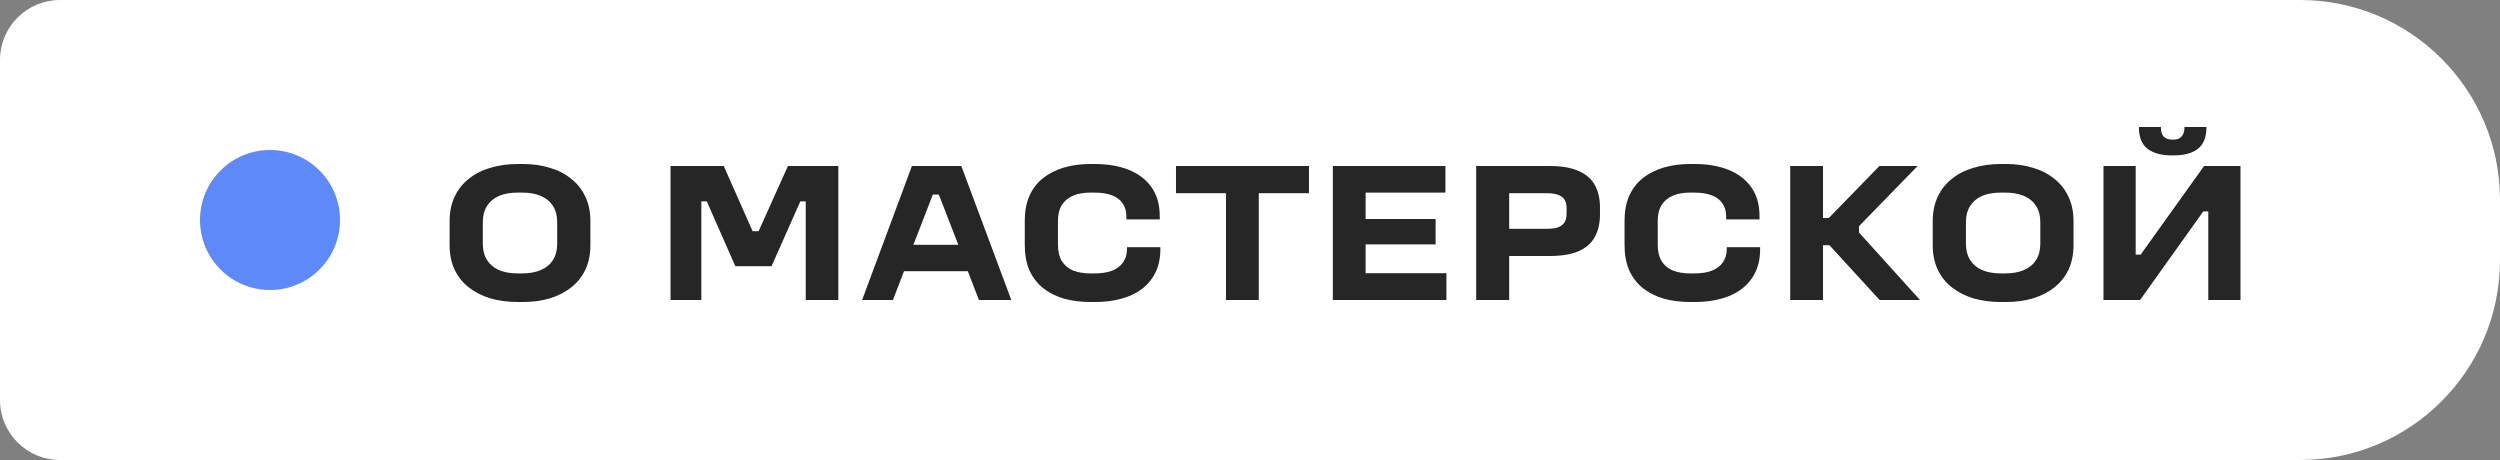
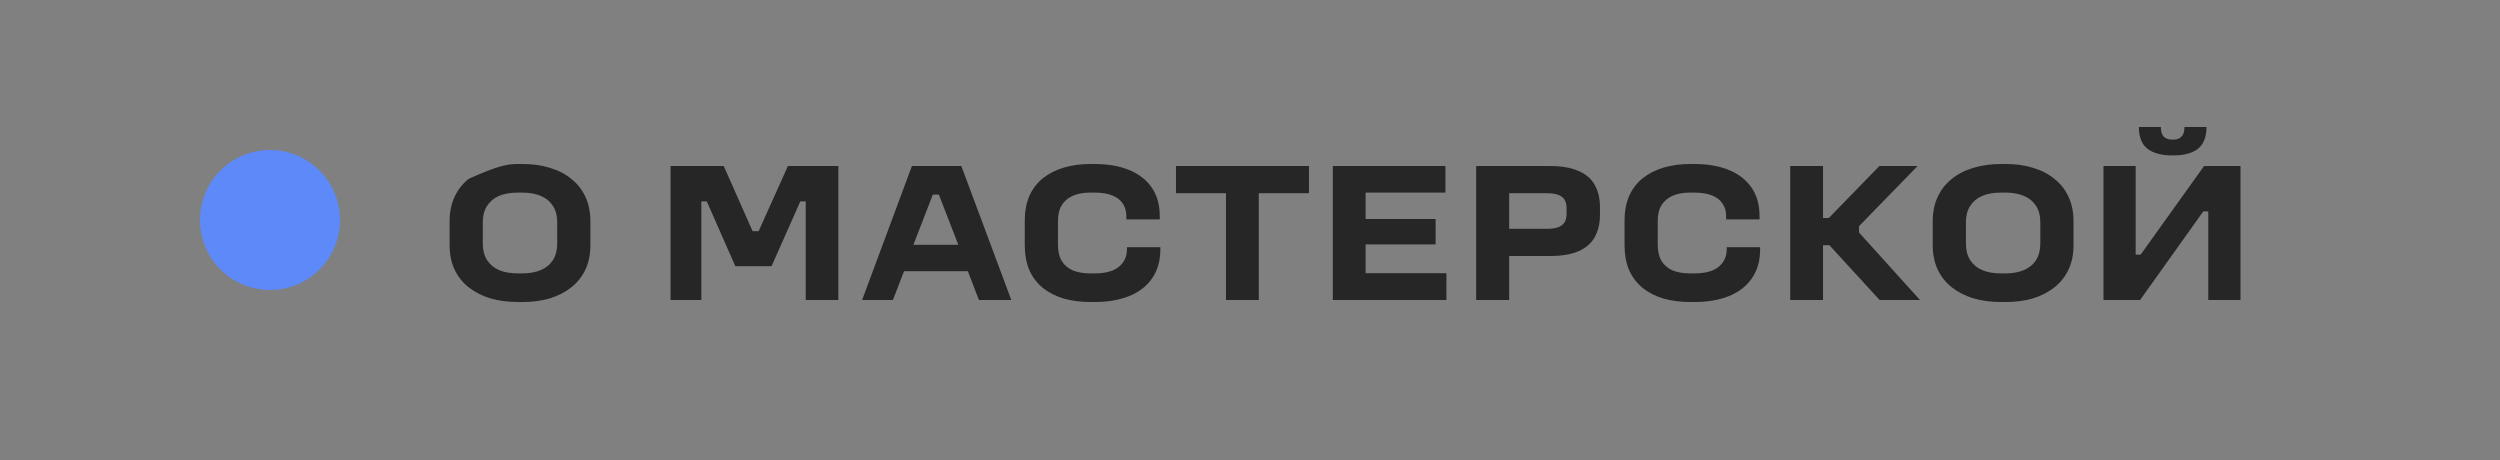
<svg xmlns="http://www.w3.org/2000/svg" width="125" height="23" viewBox="0 0 125 23" fill="none">
  <rect x="0" y="0" width="125" height="23" fill="#808080" stroke="none" />
-   <path d="M0 3C0 1.343 1.343 0 3 0H115C120.523 0 125 4.477 125 10V13C125 18.523 120.523 23 115 23H3C1.343 23 0 21.657 0 20V3Z" fill="white" />
  <circle cx="13.5" cy="11" r="3.5" fill="#5E89F9" />
-   <path d="M27.86 12.18V11.11C27.86 10.79 27.79 10.52 27.65 10.3C27.51 10.08 27.31 9.913 27.05 9.8C26.79 9.687 26.477 9.63 26.11 9.63H25.89C25.517 9.63 25.2 9.687 24.94 9.8C24.687 9.913 24.49 10.08 24.35 10.3C24.21 10.52 24.14 10.79 24.14 11.11V12.18C24.14 12.5 24.21 12.773 24.35 13C24.49 13.22 24.687 13.387 24.94 13.5C25.2 13.613 25.517 13.67 25.89 13.67H26.11C26.477 13.67 26.79 13.613 27.05 13.5C27.31 13.387 27.51 13.22 27.65 13C27.79 12.773 27.86 12.5 27.86 12.18ZM22.48 12.25V11.07C22.48 10.603 22.563 10.193 22.73 9.84C22.897 9.48 23.133 9.18 23.44 8.94C23.747 8.693 24.107 8.51 24.52 8.39C24.94 8.263 25.397 8.2 25.89 8.2H26.15C26.637 8.2 27.083 8.263 27.49 8.39C27.903 8.51 28.26 8.693 28.56 8.94C28.867 9.18 29.103 9.48 29.27 9.84C29.437 10.193 29.52 10.603 29.52 11.07V12.25C29.52 12.717 29.437 13.127 29.27 13.48C29.103 13.833 28.867 14.13 28.56 14.37C28.26 14.61 27.903 14.793 27.49 14.92C27.083 15.04 26.637 15.1 26.15 15.1H25.89C25.397 15.1 24.94 15.04 24.52 14.92C24.107 14.793 23.747 14.61 23.44 14.37C23.133 14.13 22.897 13.833 22.73 13.48C22.563 13.127 22.48 12.717 22.48 12.25ZM33.527 8.3H36.187L37.697 11.71L37.487 11.56H38.137L37.827 11.79L39.397 8.3H41.917V15H40.287V9.66L40.467 10.07H39.587L40.247 9.55L38.577 13.31H36.767L35.097 9.52L35.807 10.07H34.907L35.067 9.64V15H33.527V8.3ZM45.596 8.3H48.066L50.566 15H48.946L48.326 13.39L48.646 13.56H44.866L45.286 13.34L44.646 15H43.106L45.596 8.3ZM45.426 12.24H48.176L47.986 12.42L46.896 9.61L47.076 9.73H46.526L46.676 9.64L45.596 12.43L45.426 12.24ZM51.238 12.24V11.04C51.238 10.567 51.315 10.153 51.468 9.8C51.628 9.44 51.855 9.143 52.148 8.91C52.441 8.677 52.788 8.5 53.188 8.38C53.595 8.26 54.038 8.2 54.518 8.2H54.738C55.398 8.2 55.971 8.3 56.458 8.5C56.945 8.7 57.322 8.993 57.588 9.38C57.855 9.767 57.988 10.243 57.988 10.81V10.97H56.318V10.81C56.318 10.563 56.258 10.353 56.138 10.18C56.025 10 55.848 9.863 55.608 9.77C55.375 9.677 55.081 9.63 54.728 9.63H54.518C54.172 9.63 53.878 9.683 53.638 9.79C53.398 9.897 53.215 10.053 53.088 10.26C52.962 10.46 52.898 10.72 52.898 11.04V12.24C52.898 12.567 52.962 12.837 53.088 13.05C53.215 13.257 53.398 13.413 53.638 13.52C53.885 13.62 54.178 13.67 54.518 13.67H54.728C55.081 13.67 55.378 13.623 55.618 13.53C55.858 13.43 56.038 13.29 56.158 13.11C56.285 12.93 56.348 12.713 56.348 12.46V12.36H58.018V12.46C58.018 13.033 57.882 13.517 57.608 13.91C57.342 14.303 56.962 14.6 56.468 14.8C55.975 15 55.398 15.1 54.738 15.1H54.518C54.038 15.1 53.595 15.043 53.188 14.93C52.788 14.81 52.441 14.633 52.148 14.4C51.855 14.16 51.628 13.863 51.468 13.51C51.315 13.15 51.238 12.727 51.238 12.24ZM61.299 9.66H58.799V8.3H65.449V9.66H62.939V15H61.299V9.66ZM72.321 13.66V15H66.641V8.3H72.271V9.63H68.281V10.95H71.781V12.22H68.281V13.66H72.321ZM73.809 15V8.3H77.489C78.082 8.3 78.562 8.383 78.929 8.55C79.302 8.71 79.572 8.943 79.739 9.25C79.912 9.557 79.999 9.93 79.999 10.37V10.72C79.999 11.16 79.912 11.537 79.739 11.85C79.572 12.157 79.302 12.393 78.929 12.56C78.562 12.72 78.082 12.8 77.489 12.8H75.459V15H73.809ZM78.329 10.68V10.41C78.329 10.137 78.245 9.943 78.079 9.83C77.919 9.717 77.679 9.66 77.359 9.66H75.459V11.44H77.359C77.572 11.44 77.749 11.417 77.889 11.37C78.035 11.317 78.145 11.237 78.219 11.13C78.292 11.017 78.329 10.867 78.329 10.68ZM81.227 12.24V11.04C81.227 10.567 81.303 10.153 81.457 9.8C81.617 9.44 81.844 9.143 82.137 8.91C82.43 8.677 82.777 8.5 83.177 8.38C83.584 8.26 84.027 8.2 84.507 8.2H84.727C85.387 8.2 85.96 8.3 86.447 8.5C86.933 8.7 87.31 8.993 87.577 9.38C87.844 9.767 87.977 10.243 87.977 10.81V10.97H86.307V10.81C86.307 10.563 86.247 10.353 86.127 10.18C86.013 10 85.837 9.863 85.597 9.77C85.364 9.677 85.07 9.63 84.717 9.63H84.507C84.16 9.63 83.867 9.683 83.627 9.79C83.387 9.897 83.204 10.053 83.077 10.26C82.95 10.46 82.887 10.72 82.887 11.04V12.24C82.887 12.567 82.95 12.837 83.077 13.05C83.204 13.257 83.387 13.413 83.627 13.52C83.874 13.62 84.167 13.67 84.507 13.67H84.717C85.07 13.67 85.367 13.623 85.607 13.53C85.847 13.43 86.027 13.29 86.147 13.11C86.273 12.93 86.337 12.713 86.337 12.46V12.36H88.007V12.46C88.007 13.033 87.87 13.517 87.597 13.91C87.33 14.303 86.95 14.6 86.457 14.8C85.963 15 85.387 15.1 84.727 15.1H84.507C84.027 15.1 83.584 15.043 83.177 14.93C82.777 14.81 82.43 14.633 82.137 14.4C81.844 14.16 81.617 13.863 81.457 13.51C81.303 13.15 81.227 12.727 81.227 12.24ZM89.511 8.3H91.151V10.9H91.441L93.971 8.3H95.881L92.901 11.36L92.951 11.22V11.73L92.891 11.56L96.001 15H93.981L91.471 12.26H91.151V15H89.511V8.3ZM102.016 12.18V11.11C102.016 10.79 101.946 10.52 101.806 10.3C101.666 10.08 101.466 9.913 101.206 9.8C100.946 9.687 100.633 9.63 100.266 9.63H100.046C99.673 9.63 99.356 9.687 99.096 9.8C98.843 9.913 98.646 10.08 98.506 10.3C98.366 10.52 98.296 10.79 98.296 11.11V12.18C98.296 12.5 98.366 12.773 98.506 13C98.646 13.22 98.843 13.387 99.096 13.5C99.356 13.613 99.673 13.67 100.046 13.67H100.266C100.633 13.67 100.946 13.613 101.206 13.5C101.466 13.387 101.666 13.22 101.806 13C101.946 12.773 102.016 12.5 102.016 12.18ZM96.636 12.25V11.07C96.636 10.603 96.72 10.193 96.886 9.84C97.053 9.48 97.29 9.18 97.596 8.94C97.903 8.693 98.263 8.51 98.676 8.39C99.096 8.263 99.553 8.2 100.046 8.2H100.306C100.793 8.2 101.24 8.263 101.646 8.39C102.06 8.51 102.416 8.693 102.716 8.94C103.023 9.18 103.26 9.48 103.426 9.84C103.593 10.193 103.676 10.603 103.676 11.07V12.25C103.676 12.717 103.593 13.127 103.426 13.48C103.26 13.833 103.023 14.13 102.716 14.37C102.416 14.61 102.06 14.793 101.646 14.92C101.24 15.04 100.793 15.1 100.306 15.1H100.046C99.553 15.1 99.096 15.04 98.676 14.92C98.263 14.793 97.903 14.61 97.596 14.37C97.29 14.13 97.053 13.833 96.886 13.48C96.72 13.127 96.636 12.717 96.636 12.25ZM105.174 8.3H106.784V12.73H107.034L110.204 8.3H112.024V15H110.414V10.57H110.164L107.004 15H105.174V8.3ZM108.684 6.98C108.851 6.98 108.981 6.93 109.074 6.83C109.174 6.73 109.224 6.57 109.224 6.35H110.324C110.324 6.85 110.181 7.213 109.894 7.44C109.614 7.66 109.211 7.77 108.684 7.77H108.584C108.071 7.77 107.668 7.66 107.374 7.44C107.088 7.213 106.944 6.85 106.944 6.35H108.044C108.044 6.57 108.091 6.73 108.184 6.83C108.284 6.93 108.424 6.98 108.604 6.98H108.684Z" fill="#262626" />
+   <path d="M27.86 12.18V11.11C27.86 10.79 27.79 10.52 27.65 10.3C27.51 10.08 27.31 9.913 27.05 9.8C26.79 9.687 26.477 9.63 26.11 9.63H25.89C25.517 9.63 25.2 9.687 24.94 9.8C24.687 9.913 24.49 10.08 24.35 10.3C24.21 10.52 24.14 10.79 24.14 11.11V12.18C24.14 12.5 24.21 12.773 24.35 13C24.49 13.22 24.687 13.387 24.94 13.5C25.2 13.613 25.517 13.67 25.89 13.67H26.11C26.477 13.67 26.79 13.613 27.05 13.5C27.31 13.387 27.51 13.22 27.65 13C27.79 12.773 27.86 12.5 27.86 12.18ZM22.48 12.25V11.07C22.48 10.603 22.563 10.193 22.73 9.84C22.897 9.48 23.133 9.18 23.44 8.94C24.94 8.263 25.397 8.2 25.89 8.2H26.15C26.637 8.2 27.083 8.263 27.49 8.39C27.903 8.51 28.26 8.693 28.56 8.94C28.867 9.18 29.103 9.48 29.27 9.84C29.437 10.193 29.52 10.603 29.52 11.07V12.25C29.52 12.717 29.437 13.127 29.27 13.48C29.103 13.833 28.867 14.13 28.56 14.37C28.26 14.61 27.903 14.793 27.49 14.92C27.083 15.04 26.637 15.1 26.15 15.1H25.89C25.397 15.1 24.94 15.04 24.52 14.92C24.107 14.793 23.747 14.61 23.44 14.37C23.133 14.13 22.897 13.833 22.73 13.48C22.563 13.127 22.48 12.717 22.48 12.25ZM33.527 8.3H36.187L37.697 11.71L37.487 11.56H38.137L37.827 11.79L39.397 8.3H41.917V15H40.287V9.66L40.467 10.07H39.587L40.247 9.55L38.577 13.31H36.767L35.097 9.52L35.807 10.07H34.907L35.067 9.64V15H33.527V8.3ZM45.596 8.3H48.066L50.566 15H48.946L48.326 13.39L48.646 13.56H44.866L45.286 13.34L44.646 15H43.106L45.596 8.3ZM45.426 12.24H48.176L47.986 12.42L46.896 9.61L47.076 9.73H46.526L46.676 9.64L45.596 12.43L45.426 12.24ZM51.238 12.24V11.04C51.238 10.567 51.315 10.153 51.468 9.8C51.628 9.44 51.855 9.143 52.148 8.91C52.441 8.677 52.788 8.5 53.188 8.38C53.595 8.26 54.038 8.2 54.518 8.2H54.738C55.398 8.2 55.971 8.3 56.458 8.5C56.945 8.7 57.322 8.993 57.588 9.38C57.855 9.767 57.988 10.243 57.988 10.81V10.97H56.318V10.81C56.318 10.563 56.258 10.353 56.138 10.18C56.025 10 55.848 9.863 55.608 9.77C55.375 9.677 55.081 9.63 54.728 9.63H54.518C54.172 9.63 53.878 9.683 53.638 9.79C53.398 9.897 53.215 10.053 53.088 10.26C52.962 10.46 52.898 10.72 52.898 11.04V12.24C52.898 12.567 52.962 12.837 53.088 13.05C53.215 13.257 53.398 13.413 53.638 13.52C53.885 13.62 54.178 13.67 54.518 13.67H54.728C55.081 13.67 55.378 13.623 55.618 13.53C55.858 13.43 56.038 13.29 56.158 13.11C56.285 12.93 56.348 12.713 56.348 12.46V12.36H58.018V12.46C58.018 13.033 57.882 13.517 57.608 13.91C57.342 14.303 56.962 14.6 56.468 14.8C55.975 15 55.398 15.1 54.738 15.1H54.518C54.038 15.1 53.595 15.043 53.188 14.93C52.788 14.81 52.441 14.633 52.148 14.4C51.855 14.16 51.628 13.863 51.468 13.51C51.315 13.15 51.238 12.727 51.238 12.24ZM61.299 9.66H58.799V8.3H65.449V9.66H62.939V15H61.299V9.66ZM72.321 13.66V15H66.641V8.3H72.271V9.63H68.281V10.95H71.781V12.22H68.281V13.66H72.321ZM73.809 15V8.3H77.489C78.082 8.3 78.562 8.383 78.929 8.55C79.302 8.71 79.572 8.943 79.739 9.25C79.912 9.557 79.999 9.93 79.999 10.37V10.72C79.999 11.16 79.912 11.537 79.739 11.85C79.572 12.157 79.302 12.393 78.929 12.56C78.562 12.72 78.082 12.8 77.489 12.8H75.459V15H73.809ZM78.329 10.68V10.41C78.329 10.137 78.245 9.943 78.079 9.83C77.919 9.717 77.679 9.66 77.359 9.66H75.459V11.44H77.359C77.572 11.44 77.749 11.417 77.889 11.37C78.035 11.317 78.145 11.237 78.219 11.13C78.292 11.017 78.329 10.867 78.329 10.68ZM81.227 12.24V11.04C81.227 10.567 81.303 10.153 81.457 9.8C81.617 9.44 81.844 9.143 82.137 8.91C82.43 8.677 82.777 8.5 83.177 8.38C83.584 8.26 84.027 8.2 84.507 8.2H84.727C85.387 8.2 85.96 8.3 86.447 8.5C86.933 8.7 87.31 8.993 87.577 9.38C87.844 9.767 87.977 10.243 87.977 10.81V10.97H86.307V10.81C86.307 10.563 86.247 10.353 86.127 10.18C86.013 10 85.837 9.863 85.597 9.77C85.364 9.677 85.07 9.63 84.717 9.63H84.507C84.16 9.63 83.867 9.683 83.627 9.79C83.387 9.897 83.204 10.053 83.077 10.26C82.95 10.46 82.887 10.72 82.887 11.04V12.24C82.887 12.567 82.95 12.837 83.077 13.05C83.204 13.257 83.387 13.413 83.627 13.52C83.874 13.62 84.167 13.67 84.507 13.67H84.717C85.07 13.67 85.367 13.623 85.607 13.53C85.847 13.43 86.027 13.29 86.147 13.11C86.273 12.93 86.337 12.713 86.337 12.46V12.36H88.007V12.46C88.007 13.033 87.87 13.517 87.597 13.91C87.33 14.303 86.95 14.6 86.457 14.8C85.963 15 85.387 15.1 84.727 15.1H84.507C84.027 15.1 83.584 15.043 83.177 14.93C82.777 14.81 82.43 14.633 82.137 14.4C81.844 14.16 81.617 13.863 81.457 13.51C81.303 13.15 81.227 12.727 81.227 12.24ZM89.511 8.3H91.151V10.9H91.441L93.971 8.3H95.881L92.901 11.36L92.951 11.22V11.73L92.891 11.56L96.001 15H93.981L91.471 12.26H91.151V15H89.511V8.3ZM102.016 12.18V11.11C102.016 10.79 101.946 10.52 101.806 10.3C101.666 10.08 101.466 9.913 101.206 9.8C100.946 9.687 100.633 9.63 100.266 9.63H100.046C99.673 9.63 99.356 9.687 99.096 9.8C98.843 9.913 98.646 10.08 98.506 10.3C98.366 10.52 98.296 10.79 98.296 11.11V12.18C98.296 12.5 98.366 12.773 98.506 13C98.646 13.22 98.843 13.387 99.096 13.5C99.356 13.613 99.673 13.67 100.046 13.67H100.266C100.633 13.67 100.946 13.613 101.206 13.5C101.466 13.387 101.666 13.22 101.806 13C101.946 12.773 102.016 12.5 102.016 12.18ZM96.636 12.25V11.07C96.636 10.603 96.72 10.193 96.886 9.84C97.053 9.48 97.29 9.18 97.596 8.94C97.903 8.693 98.263 8.51 98.676 8.39C99.096 8.263 99.553 8.2 100.046 8.2H100.306C100.793 8.2 101.24 8.263 101.646 8.39C102.06 8.51 102.416 8.693 102.716 8.94C103.023 9.18 103.26 9.48 103.426 9.84C103.593 10.193 103.676 10.603 103.676 11.07V12.25C103.676 12.717 103.593 13.127 103.426 13.48C103.26 13.833 103.023 14.13 102.716 14.37C102.416 14.61 102.06 14.793 101.646 14.92C101.24 15.04 100.793 15.1 100.306 15.1H100.046C99.553 15.1 99.096 15.04 98.676 14.92C98.263 14.793 97.903 14.61 97.596 14.37C97.29 14.13 97.053 13.833 96.886 13.48C96.72 13.127 96.636 12.717 96.636 12.25ZM105.174 8.3H106.784V12.73H107.034L110.204 8.3H112.024V15H110.414V10.57H110.164L107.004 15H105.174V8.3ZM108.684 6.98C108.851 6.98 108.981 6.93 109.074 6.83C109.174 6.73 109.224 6.57 109.224 6.35H110.324C110.324 6.85 110.181 7.213 109.894 7.44C109.614 7.66 109.211 7.77 108.684 7.77H108.584C108.071 7.77 107.668 7.66 107.374 7.44C107.088 7.213 106.944 6.85 106.944 6.35H108.044C108.044 6.57 108.091 6.73 108.184 6.83C108.284 6.93 108.424 6.98 108.604 6.98H108.684Z" fill="#262626" />
</svg>